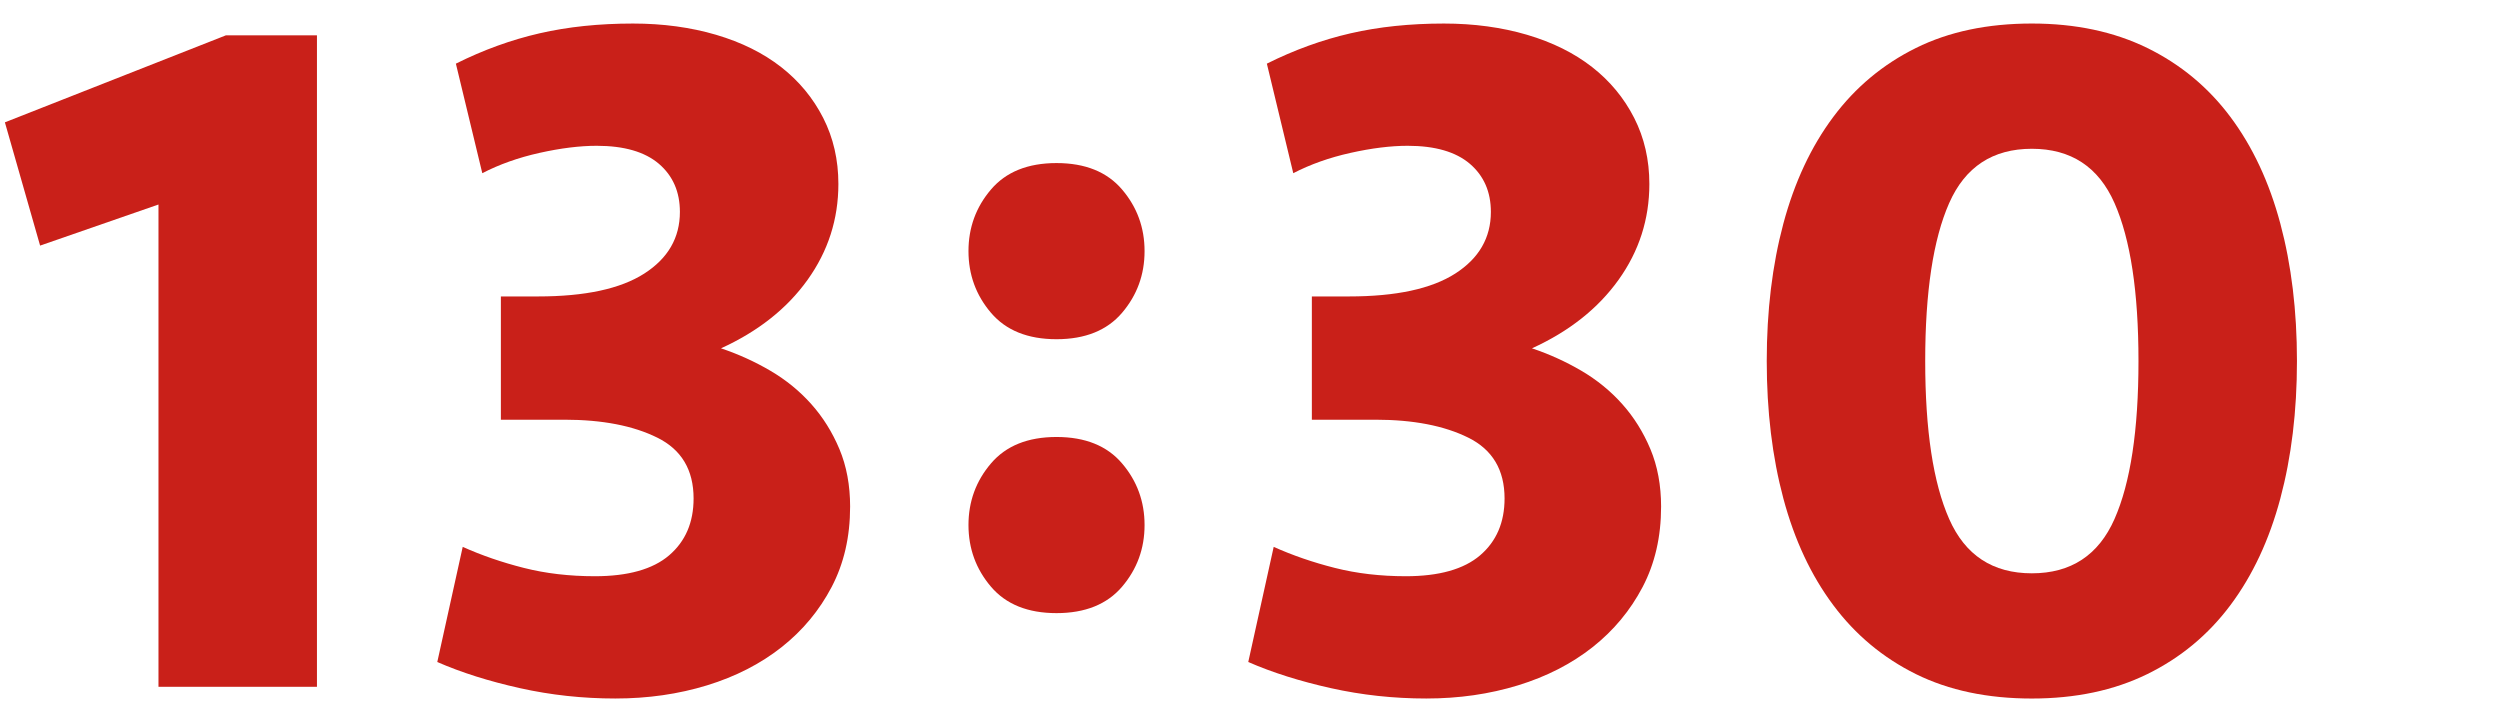
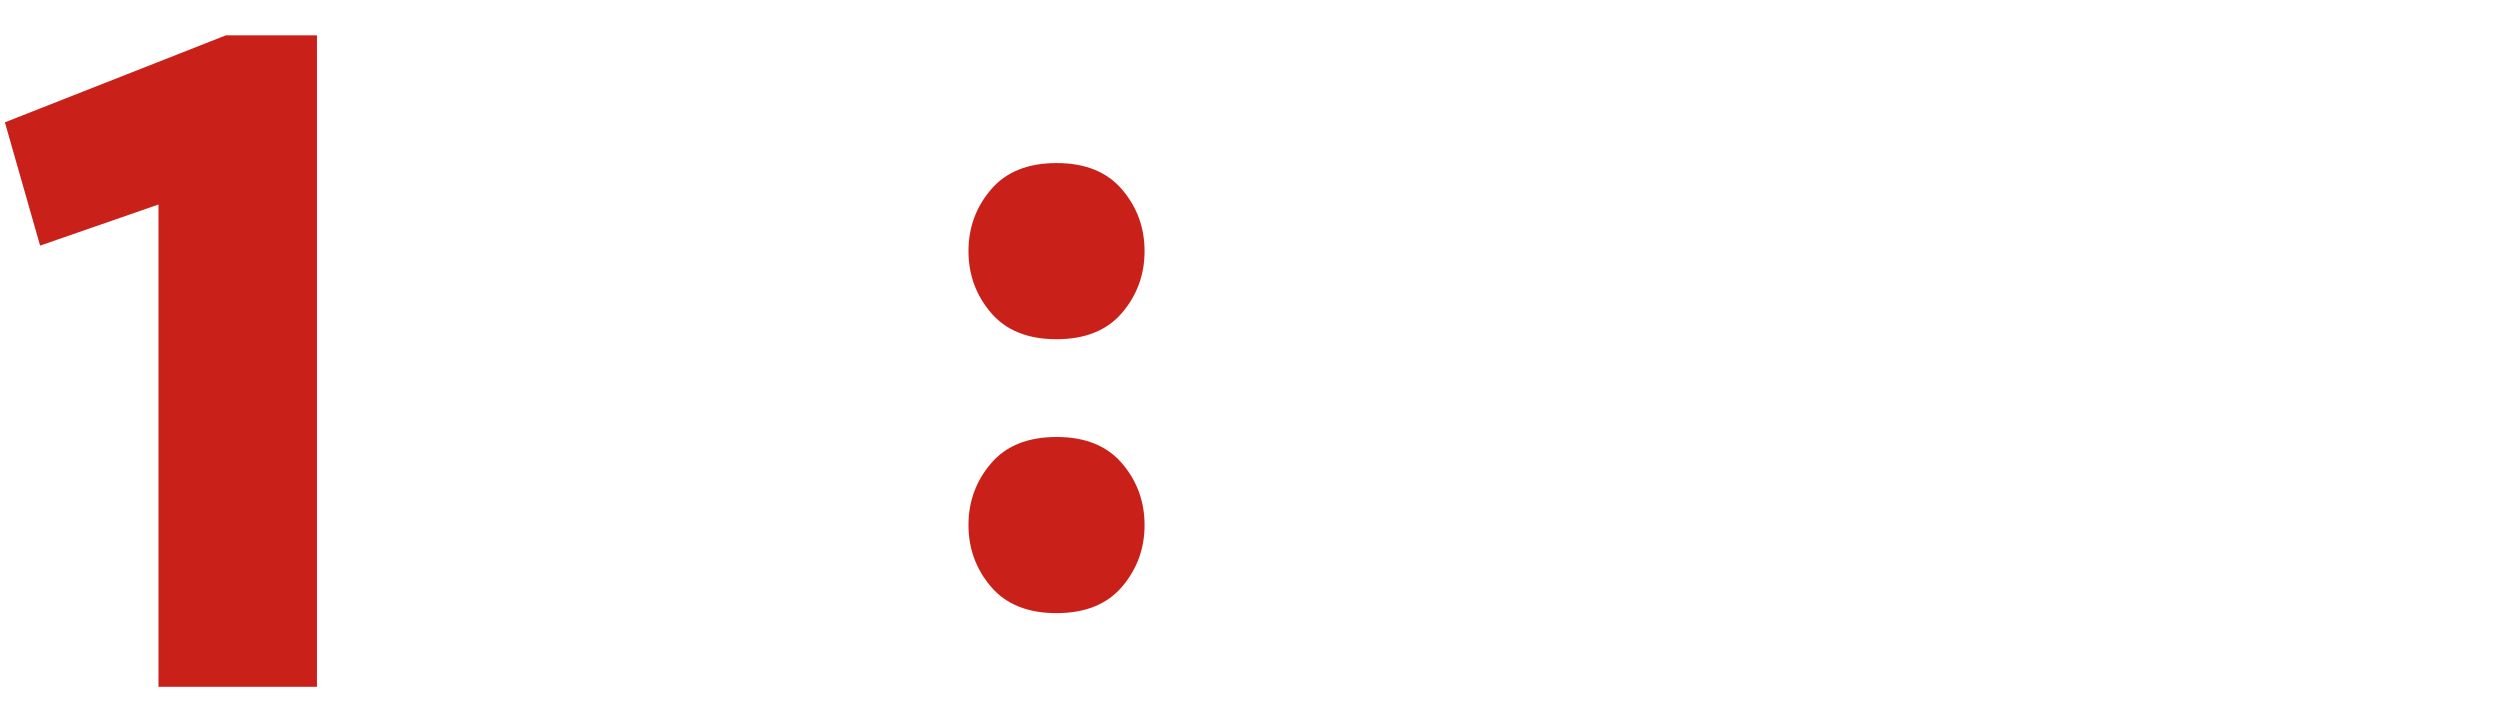
<svg xmlns="http://www.w3.org/2000/svg" id="_レイヤー_2" data-name="レイヤー_2" viewBox="0 0 92 26">
  <defs>
    <style>
      .cls-1 {
        fill: none;
      }

      .cls-2 {
        clip-path: url(#clippath);
      }

      .cls-3 {
        fill: #c92019;
      }
    </style>
    <clipPath id="clippath">
      <rect class="cls-1" width="92" height="26" />
    </clipPath>
  </defs>
  <g id="_x32_51009更新メモ">
    <g class="cls-2">
      <g>
        <path class="cls-3" d="M5.832,25.274V7.526l-4.356,1.512L.18,4.502,8.316,1.299h3.348v23.976h-5.832Z" />
-         <path class="cls-3" d="M31.284,18.65c0,1.104-.227,2.088-.68,2.952-.454.864-1.067,1.602-1.842,2.214s-1.688,1.08-2.741,1.404c-1.052.323-2.177.485-3.377.485s-2.371-.127-3.51-.381c-1.14-.254-2.154-.574-3.042-.962l.936-4.237c.696.312,1.446.571,2.25.774.804.204,1.674.306,2.61.306,1.224,0,2.136-.256,2.736-.769.6-.513.9-1.211.9-2.093,0-1.05-.444-1.795-1.332-2.236-.888-.441-2.028-.662-3.42-.662h-2.34v-4.536h1.368c1.728,0,3.03-.28,3.906-.84.876-.561,1.314-1.317,1.314-2.271,0-.739-.258-1.329-.774-1.771-.517-.44-1.278-.662-2.286-.662-.625,0-1.326.087-2.106.261-.78.174-1.482.424-2.106.747l-.972-4.031c1.008-.504,2.034-.876,3.078-1.116s2.19-.36,3.438-.36c1.104,0,2.124.139,3.06.414.936.276,1.733.672,2.394,1.188.66.516,1.175,1.14,1.548,1.872.372.732.558,1.542.558,2.43,0,1.296-.378,2.472-1.134,3.528-.756,1.056-1.818,1.896-3.186,2.52.643.216,1.25.492,1.822.828.571.336,1.072.744,1.5,1.224.429.48.774,1.032,1.036,1.656.262.624.394,1.332.394,2.124Z" />
        <path class="cls-3" d="M35.64,9.242c0-.864.275-1.62.828-2.268.552-.648,1.356-.973,2.412-.973s1.86.324,2.412.973c.552.647.828,1.403.828,2.268s-.276,1.62-.828,2.269c-.552.647-1.356.972-2.412.972s-1.86-.324-2.412-.972c-.552-.648-.828-1.404-.828-2.269ZM35.64,19.322c0-.864.275-1.62.828-2.268.552-.648,1.356-.973,2.412-.973s1.86.324,2.412.973c.552.647.828,1.403.828,2.268s-.276,1.62-.828,2.269c-.552.647-1.356.972-2.412.972s-1.86-.324-2.412-.972c-.552-.648-.828-1.404-.828-2.269Z" />
-         <path class="cls-3" d="M61.128,18.65c0,1.104-.227,2.088-.68,2.952-.454.864-1.067,1.602-1.842,2.214s-1.688,1.08-2.741,1.404c-1.052.323-2.177.485-3.377.485s-2.371-.127-3.51-.381c-1.14-.254-2.154-.574-3.042-.962l.936-4.237c.696.312,1.446.571,2.25.774.804.204,1.674.306,2.61.306,1.224,0,2.136-.256,2.736-.769.6-.513.9-1.211.9-2.093,0-1.05-.444-1.795-1.332-2.236-.888-.441-2.028-.662-3.42-.662h-2.34v-4.536h1.368c1.728,0,3.03-.28,3.906-.84.876-.561,1.314-1.317,1.314-2.271,0-.739-.258-1.329-.774-1.771-.517-.44-1.278-.662-2.286-.662-.625,0-1.326.087-2.106.261-.78.174-1.482.424-2.106.747l-.972-4.031c1.008-.504,2.034-.876,3.078-1.116s2.19-.36,3.438-.36c1.104,0,2.124.139,3.06.414.936.276,1.733.672,2.394,1.188.66.516,1.175,1.14,1.548,1.872.372.732.558,1.542.558,2.43,0,1.296-.378,2.472-1.134,3.528-.756,1.056-1.818,1.896-3.186,2.52.643.216,1.25.492,1.822.828.571.336,1.072.744,1.5,1.224.429.48.774,1.032,1.036,1.656.262.624.394,1.332.394,2.124Z" />
-         <path class="cls-3" d="M84.528,13.286c0,1.849-.204,3.534-.612,5.059s-1.02,2.832-1.836,3.924-1.836,1.938-3.06,2.538c-1.224.6-2.64.899-4.248.899-1.632,0-3.054-.3-4.266-.899-1.212-.6-2.227-1.446-3.042-2.538-.816-1.092-1.428-2.399-1.836-3.924s-.612-3.21-.612-5.059.204-3.533.612-5.058c.408-1.523,1.02-2.832,1.836-3.924.815-1.092,1.83-1.938,3.042-2.538,1.211-.6,2.633-.9,4.266-.9,1.608,0,3.024.301,4.248.9,1.224.6,2.244,1.446,3.06,2.538s1.428,2.4,1.836,3.924c.408,1.524.612,3.21.612,5.058ZM78.696,13.286c0-2.543-.294-4.481-.882-5.813-.588-1.332-1.602-1.998-3.042-1.998s-2.454.666-3.042,1.998c-.588,1.332-.882,3.271-.882,5.813s.293,4.482.882,5.814c.588,1.332,1.602,1.998,3.042,1.998s2.454-.666,3.042-1.998c.588-1.332.882-3.27.882-5.814Z" />
      </g>
    </g>
  </g>
</svg>